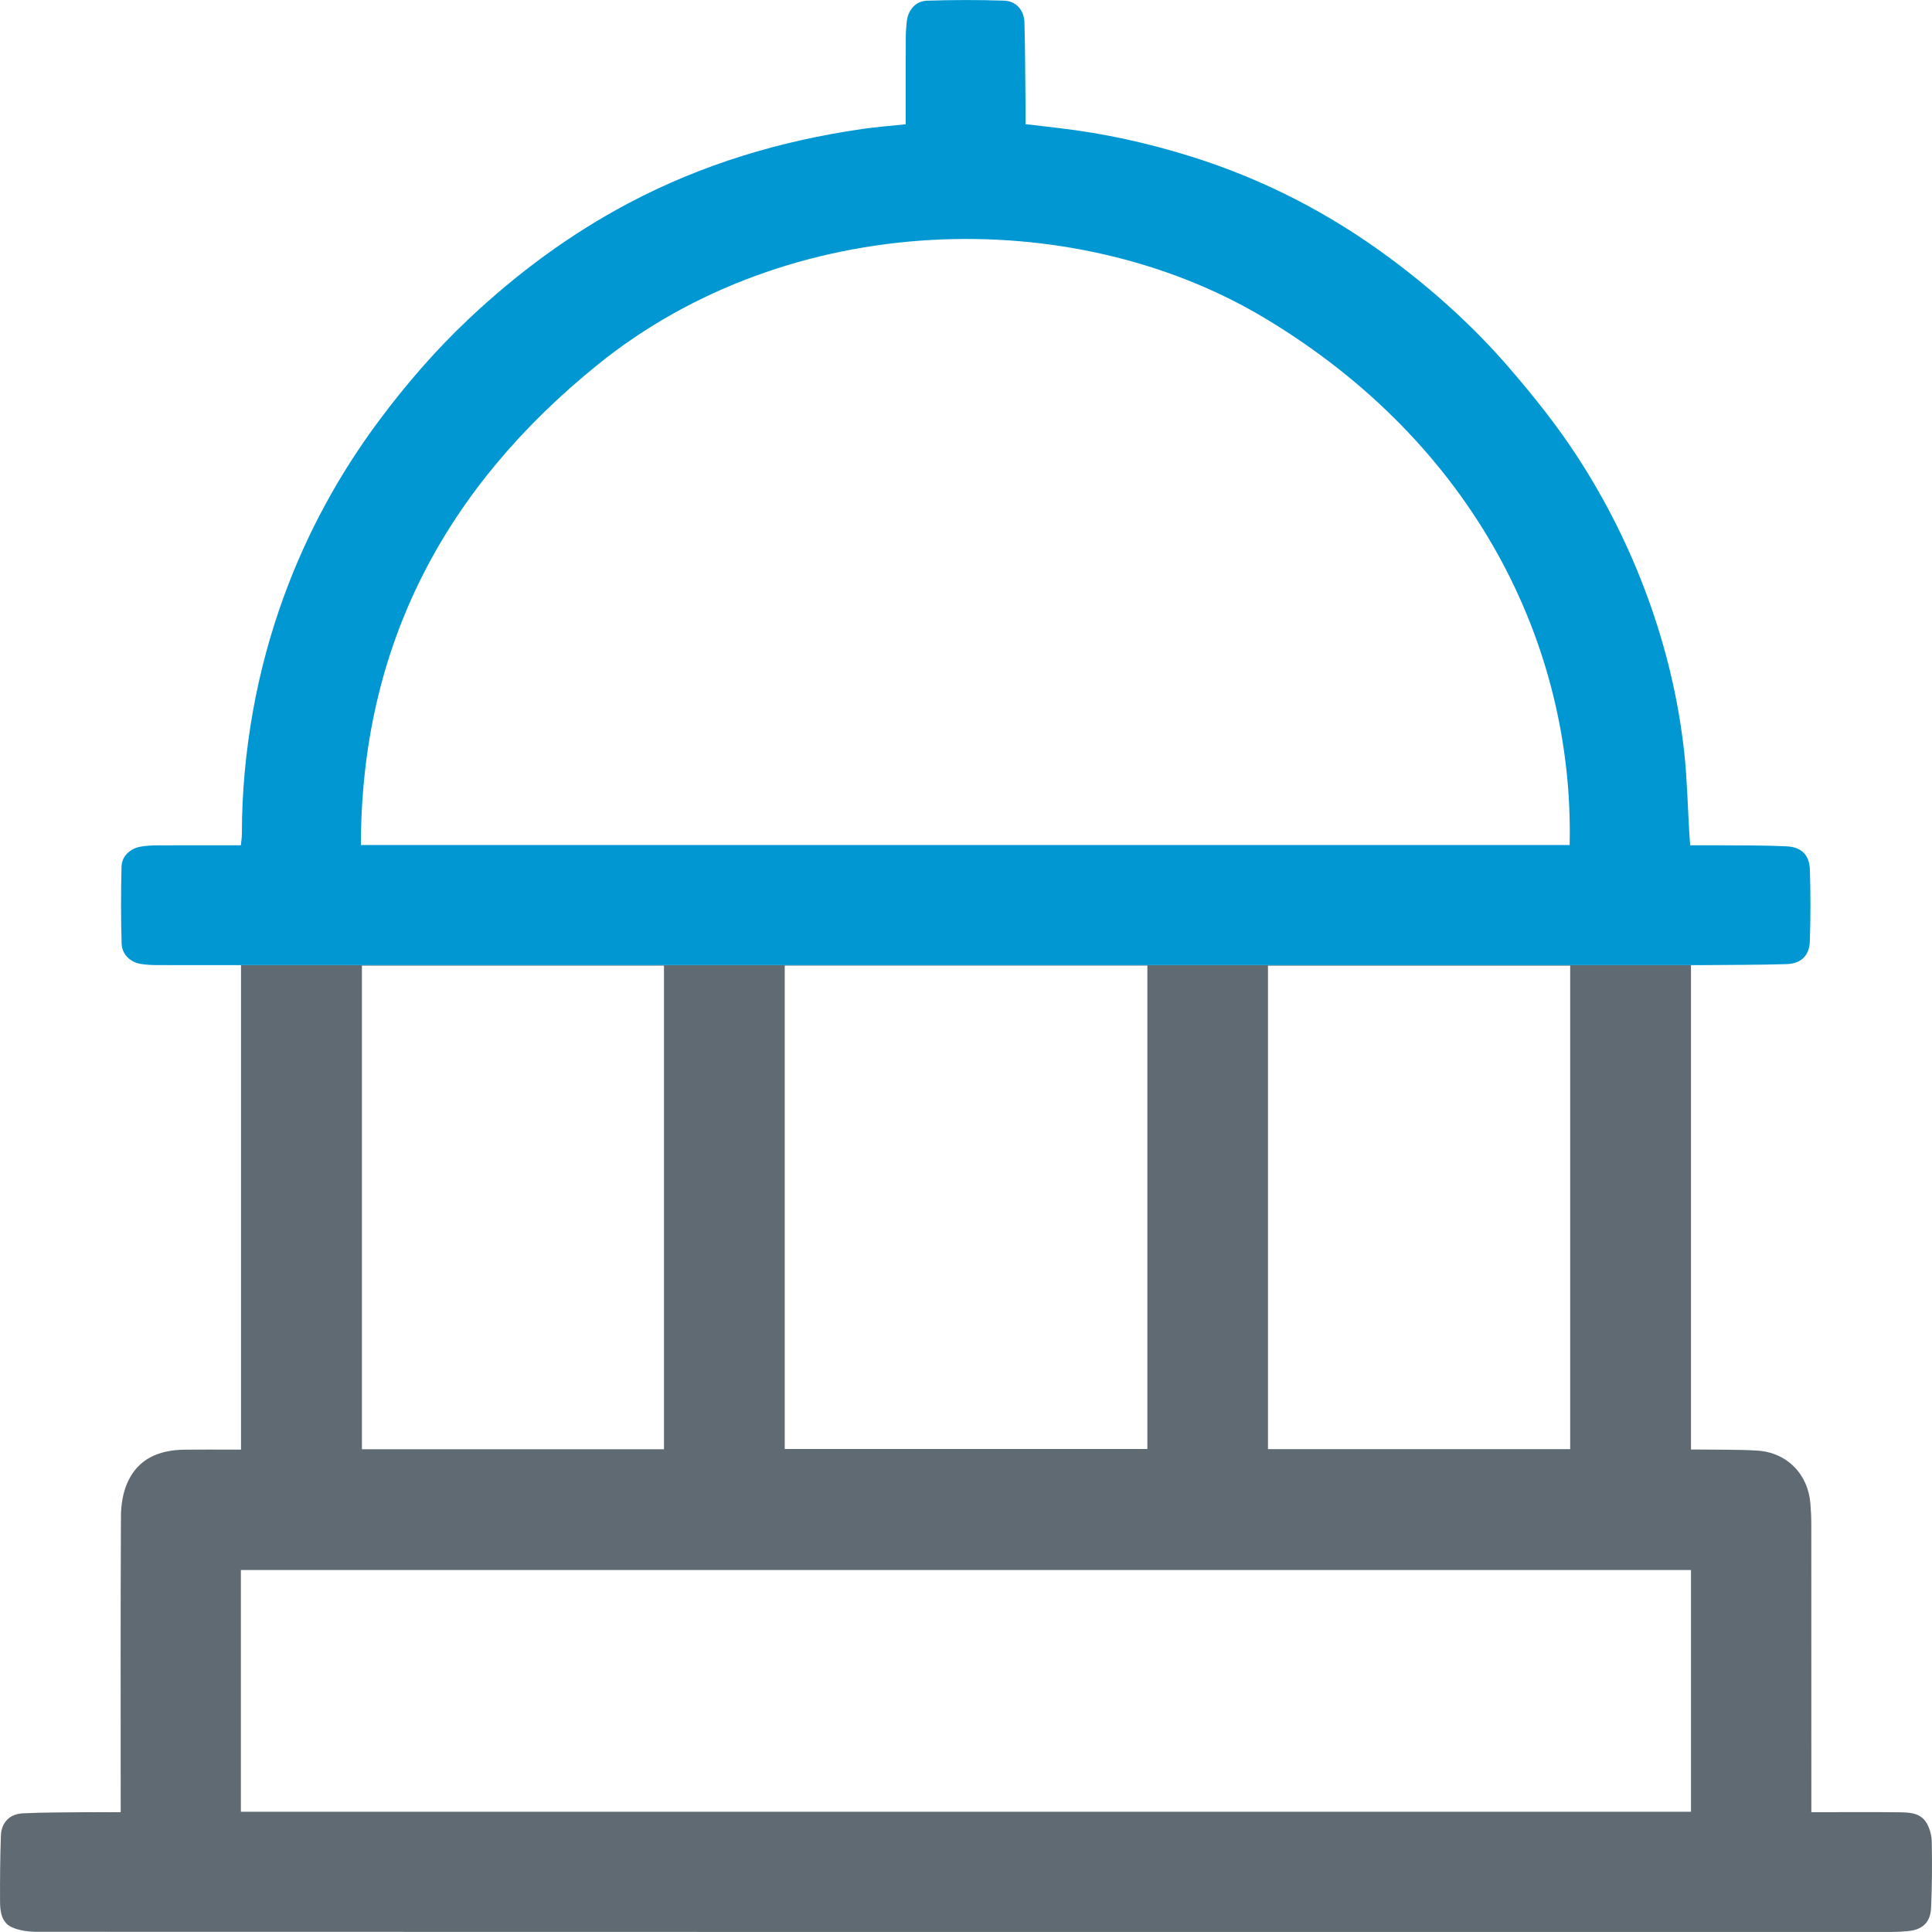
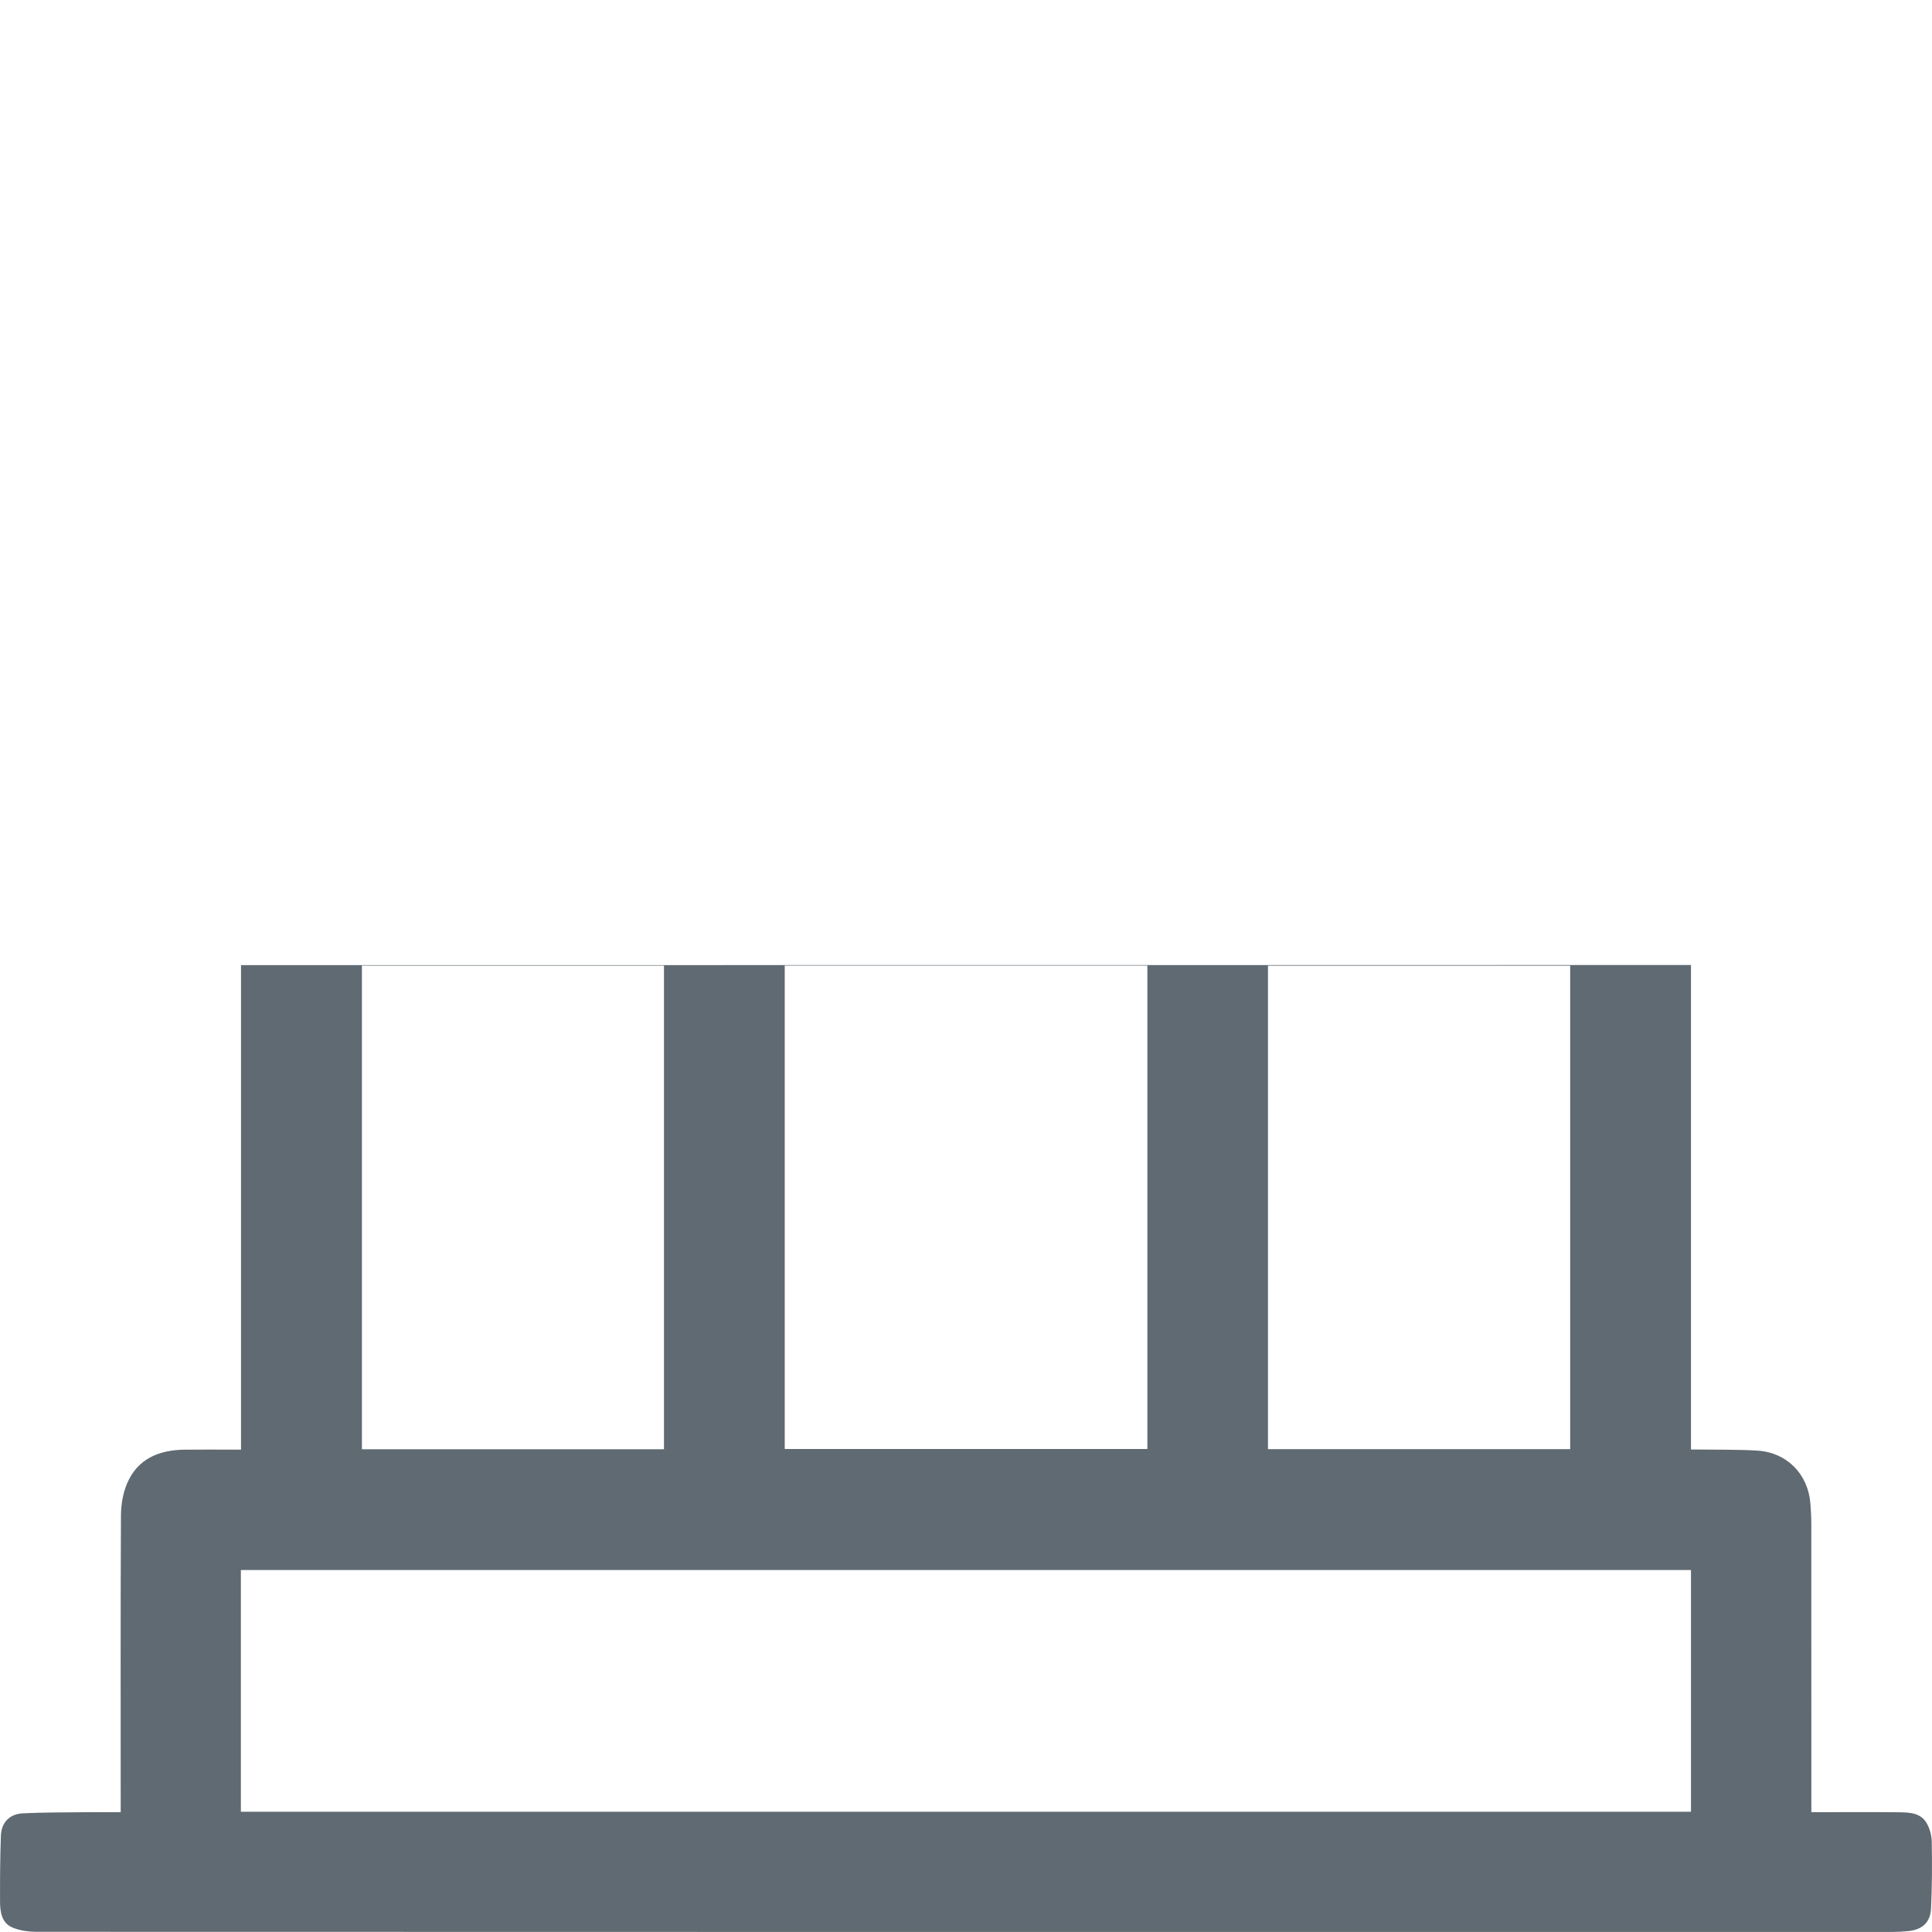
<svg xmlns="http://www.w3.org/2000/svg" id="Layer_1" version="1.1" viewBox="0 0 40 40">
  <defs>
    <style>
      .st0 {
        fill: #5f6a72;
      }

      .st1 {
        fill: #0097d3;
      }
    </style>
  </defs>
  <path class="st0" d="M4.99,19.982v10.031h-.17c-.333,0-.665-.003-.998.001-.53.006-.972.187-1.191.699-.089.207-.126.451-.127.678-.01,1.976-.005,3.952-.005,5.928v.201c-.264,0-.506-.002-.748 0-.427.005-.854.002-1.279.023-.273.014-.443.189-.453.46-.017.456-.02.913-.018,1.369.001.212.034.439.252.533.157.068.345.091.519.091,12.801.004,25.602.004,38.402.003.109,0,.218-.007.326-.017.3-.028.468-.178.481-.482.021-.456.022-.913.014-1.369-.002-.128-.04-.268-.102-.379-.128-.227-.369-.228-.591-.231-.541-.006-1.082-.002-1.623-.002h-.177v-.221c0-1.911 0-3.823-.001-5.734-0-.144-.007-.288-.018-.431-.048-.615-.487-1.062-1.102-1.1-.396-.024-.793-.016-1.19-.022-.058-.001-.116-0-.181-0v-10.031M31.573,19.994h.936v10.009h-6.257v-10.009h5.321M16.247,19.991h7.508v10.009h-7.508v-10.009ZM7.493,19.993h6.254v10.012h-6.254v-10.012ZM35.01,37.51H4.987v-5.004h30.023v5.004Z" />
-   <path class="st1" d="M34.992,17.501c.225,0,.432-.002.64 0.0.451.004.903-.001,1.354.021.313.015.477.179.486.49.015.49.016.982-.001,1.472-.011.302-.181.468-.483.477-.595.018-1.19.015-1.786.021-.063.001-.201 0-.201 0l-30.02 0s-.113 0-.166,0c-.526-0-1.052.001-1.578-.001-.104-0-.208-.007-.311-.022-.221-.031-.401-.195-.408-.426-.016-.53-.015-1.061-.002-1.591.005-.217.182-.379.403-.414.112-.018.227-.026.341-.026.57-.003,1.14-.001,1.727-.001.008-.087.021-.163.021-.24 0-.85.079-1.695.228-2.531.145-.816.361-1.615.646-2.395.477-1.303,1.134-2.509,1.961-3.621.563-.757,1.181-1.47,1.868-2.117.996-.938,2.087-1.746,3.3-2.389,1.526-.808,3.149-1.294,4.851-1.539.289-.042.581-.063.89-.096v-.168c0-.541-.001-1.082.001-1.623 0-.109.008-.218.019-.326.024-.244.18-.434.423-.442.53-.017,1.061-.018,1.59-.001.252.008.418.196.425.454.016.57.016,1.141.022,1.712.001.124 0.0.247 0.0.391.236.028.465.055.694.082.928.108,1.837.308,2.729.587,1.5.469,2.878,1.18,4.137,2.116.893.664,1.716,1.407,2.446,2.251.516.597,1.007,1.212,1.435,1.873.589.91,1.07,1.875,1.442,2.895.378,1.035.633,2.098.754,3.191.061.556.072,1.118.106,1.677.005.079.011.158.018.26ZM32.498,17.495c.093-4.129-1.966-8.302-6.311-10.908-4.003-2.4-9.857-2.237-13.816.966-3.162,2.558-4.894,5.817-4.899,9.942h25.026Z" />
</svg>